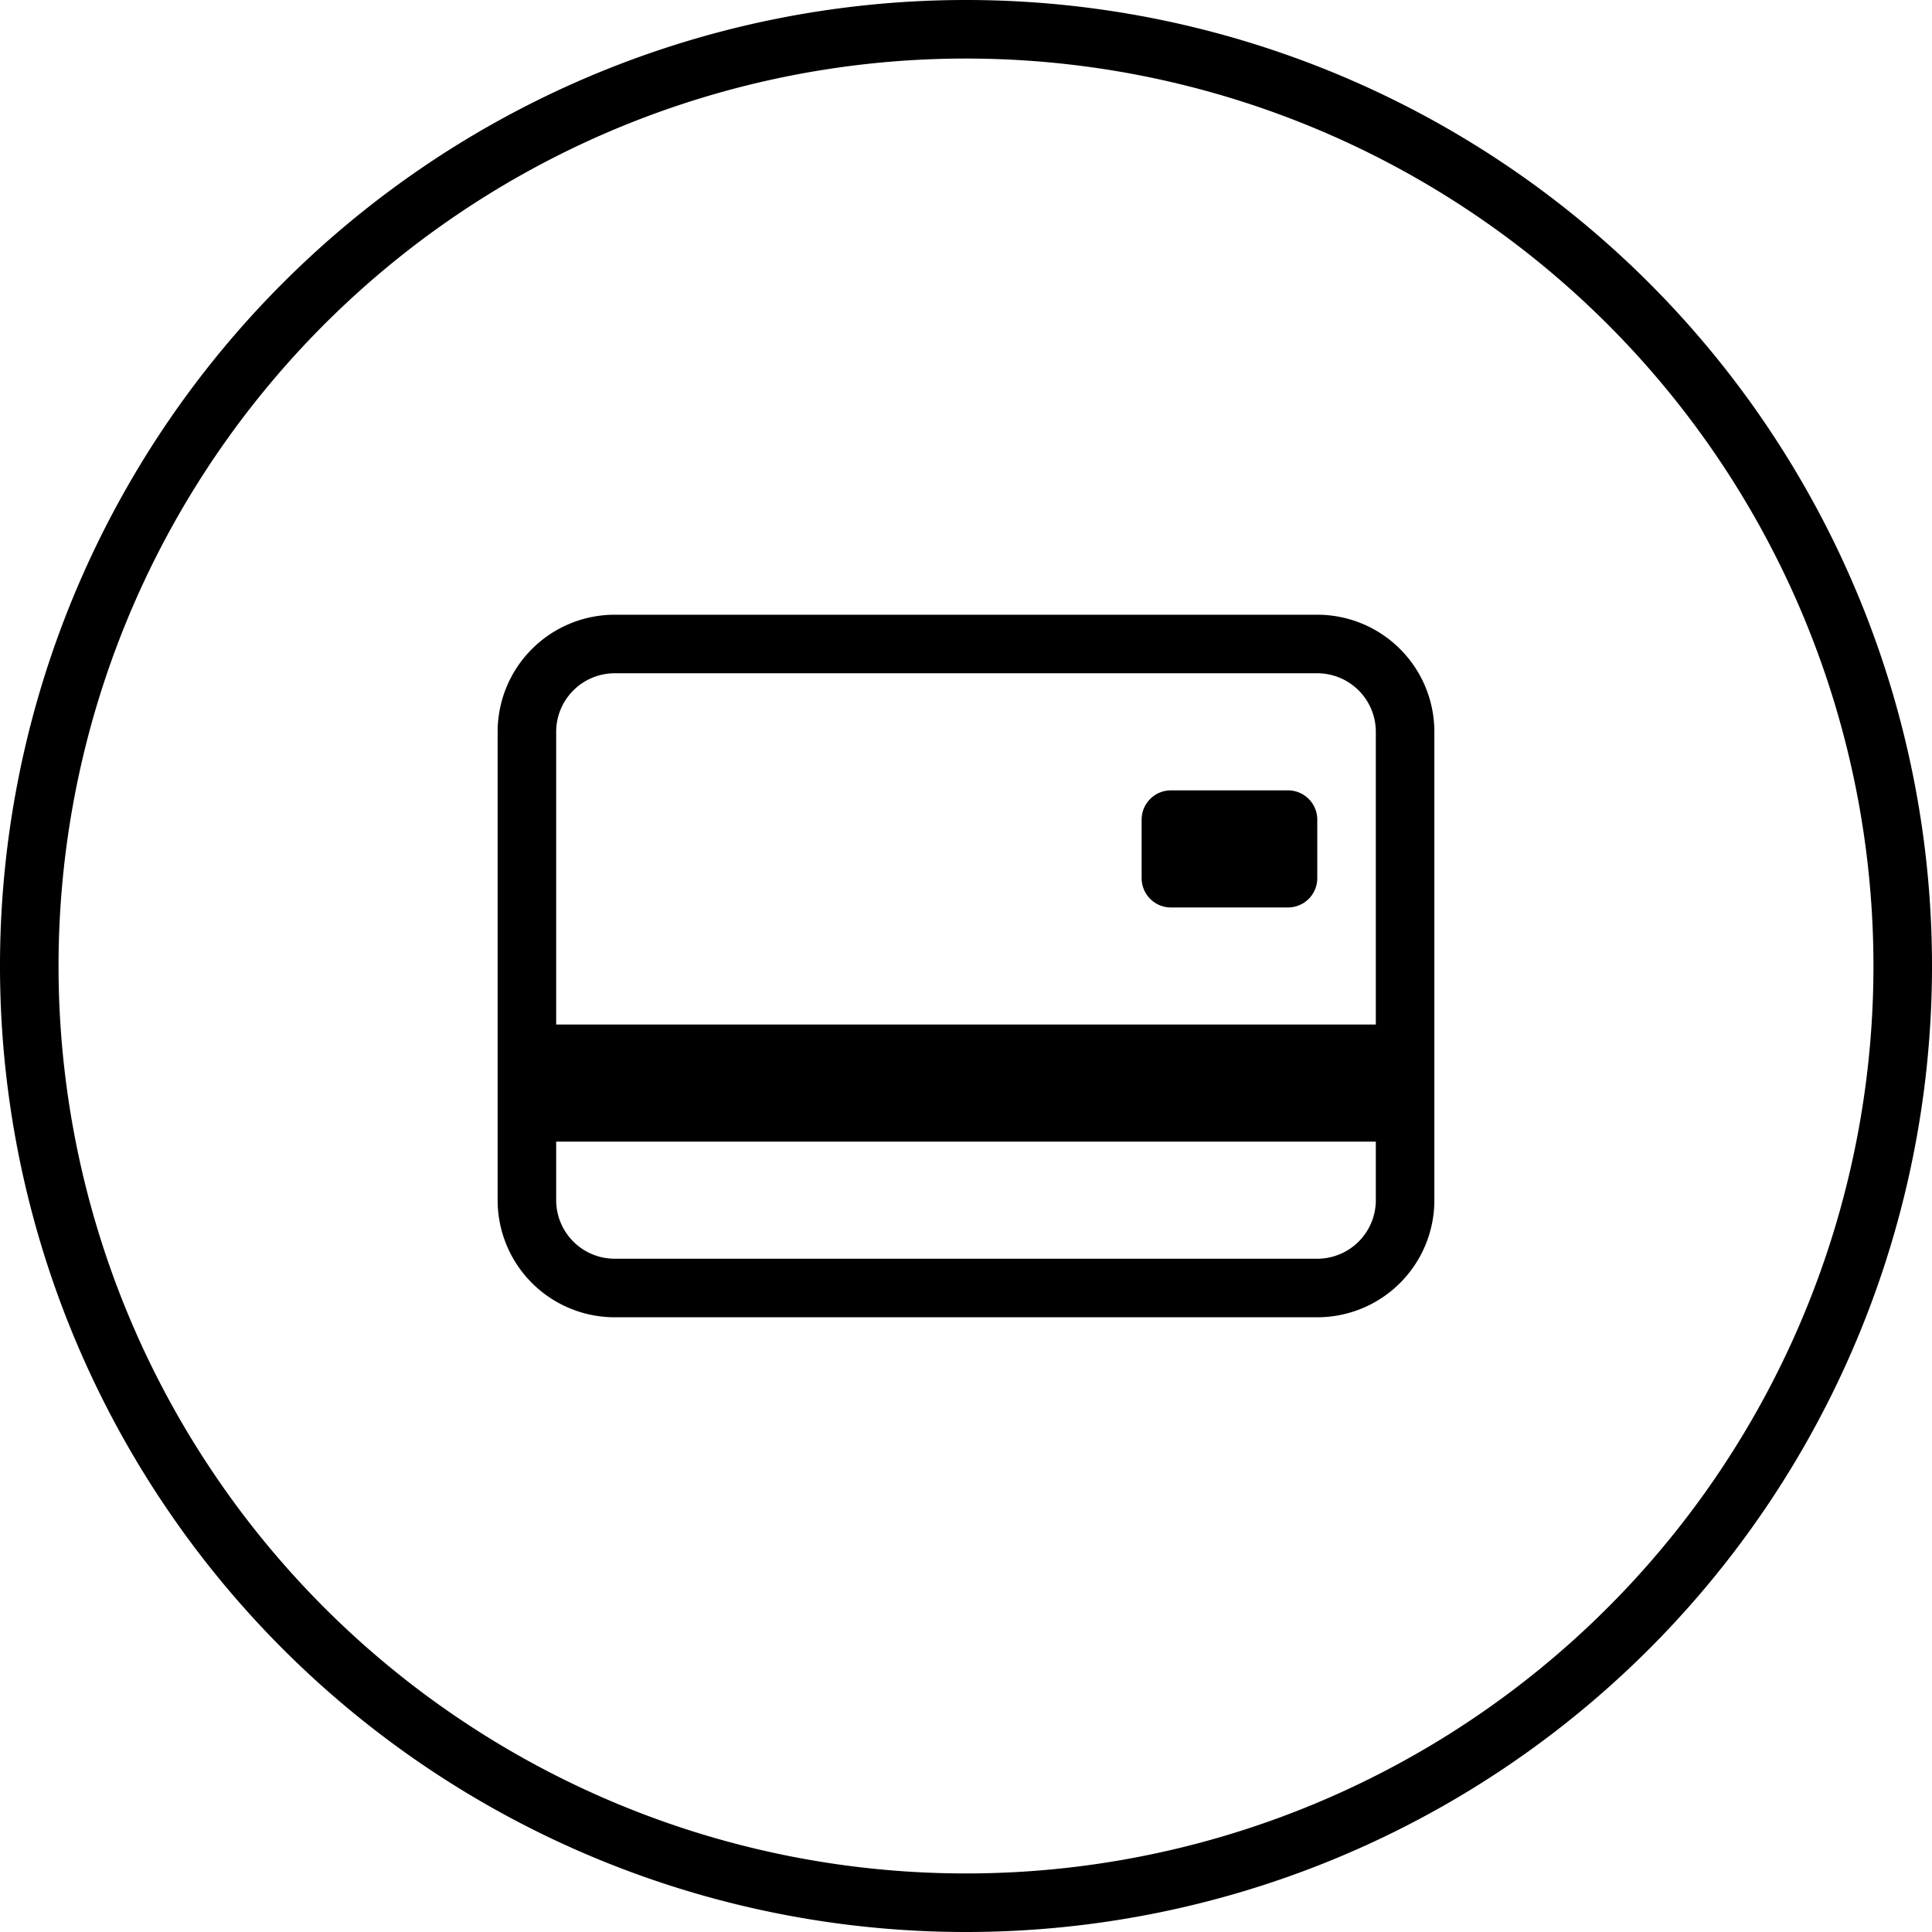
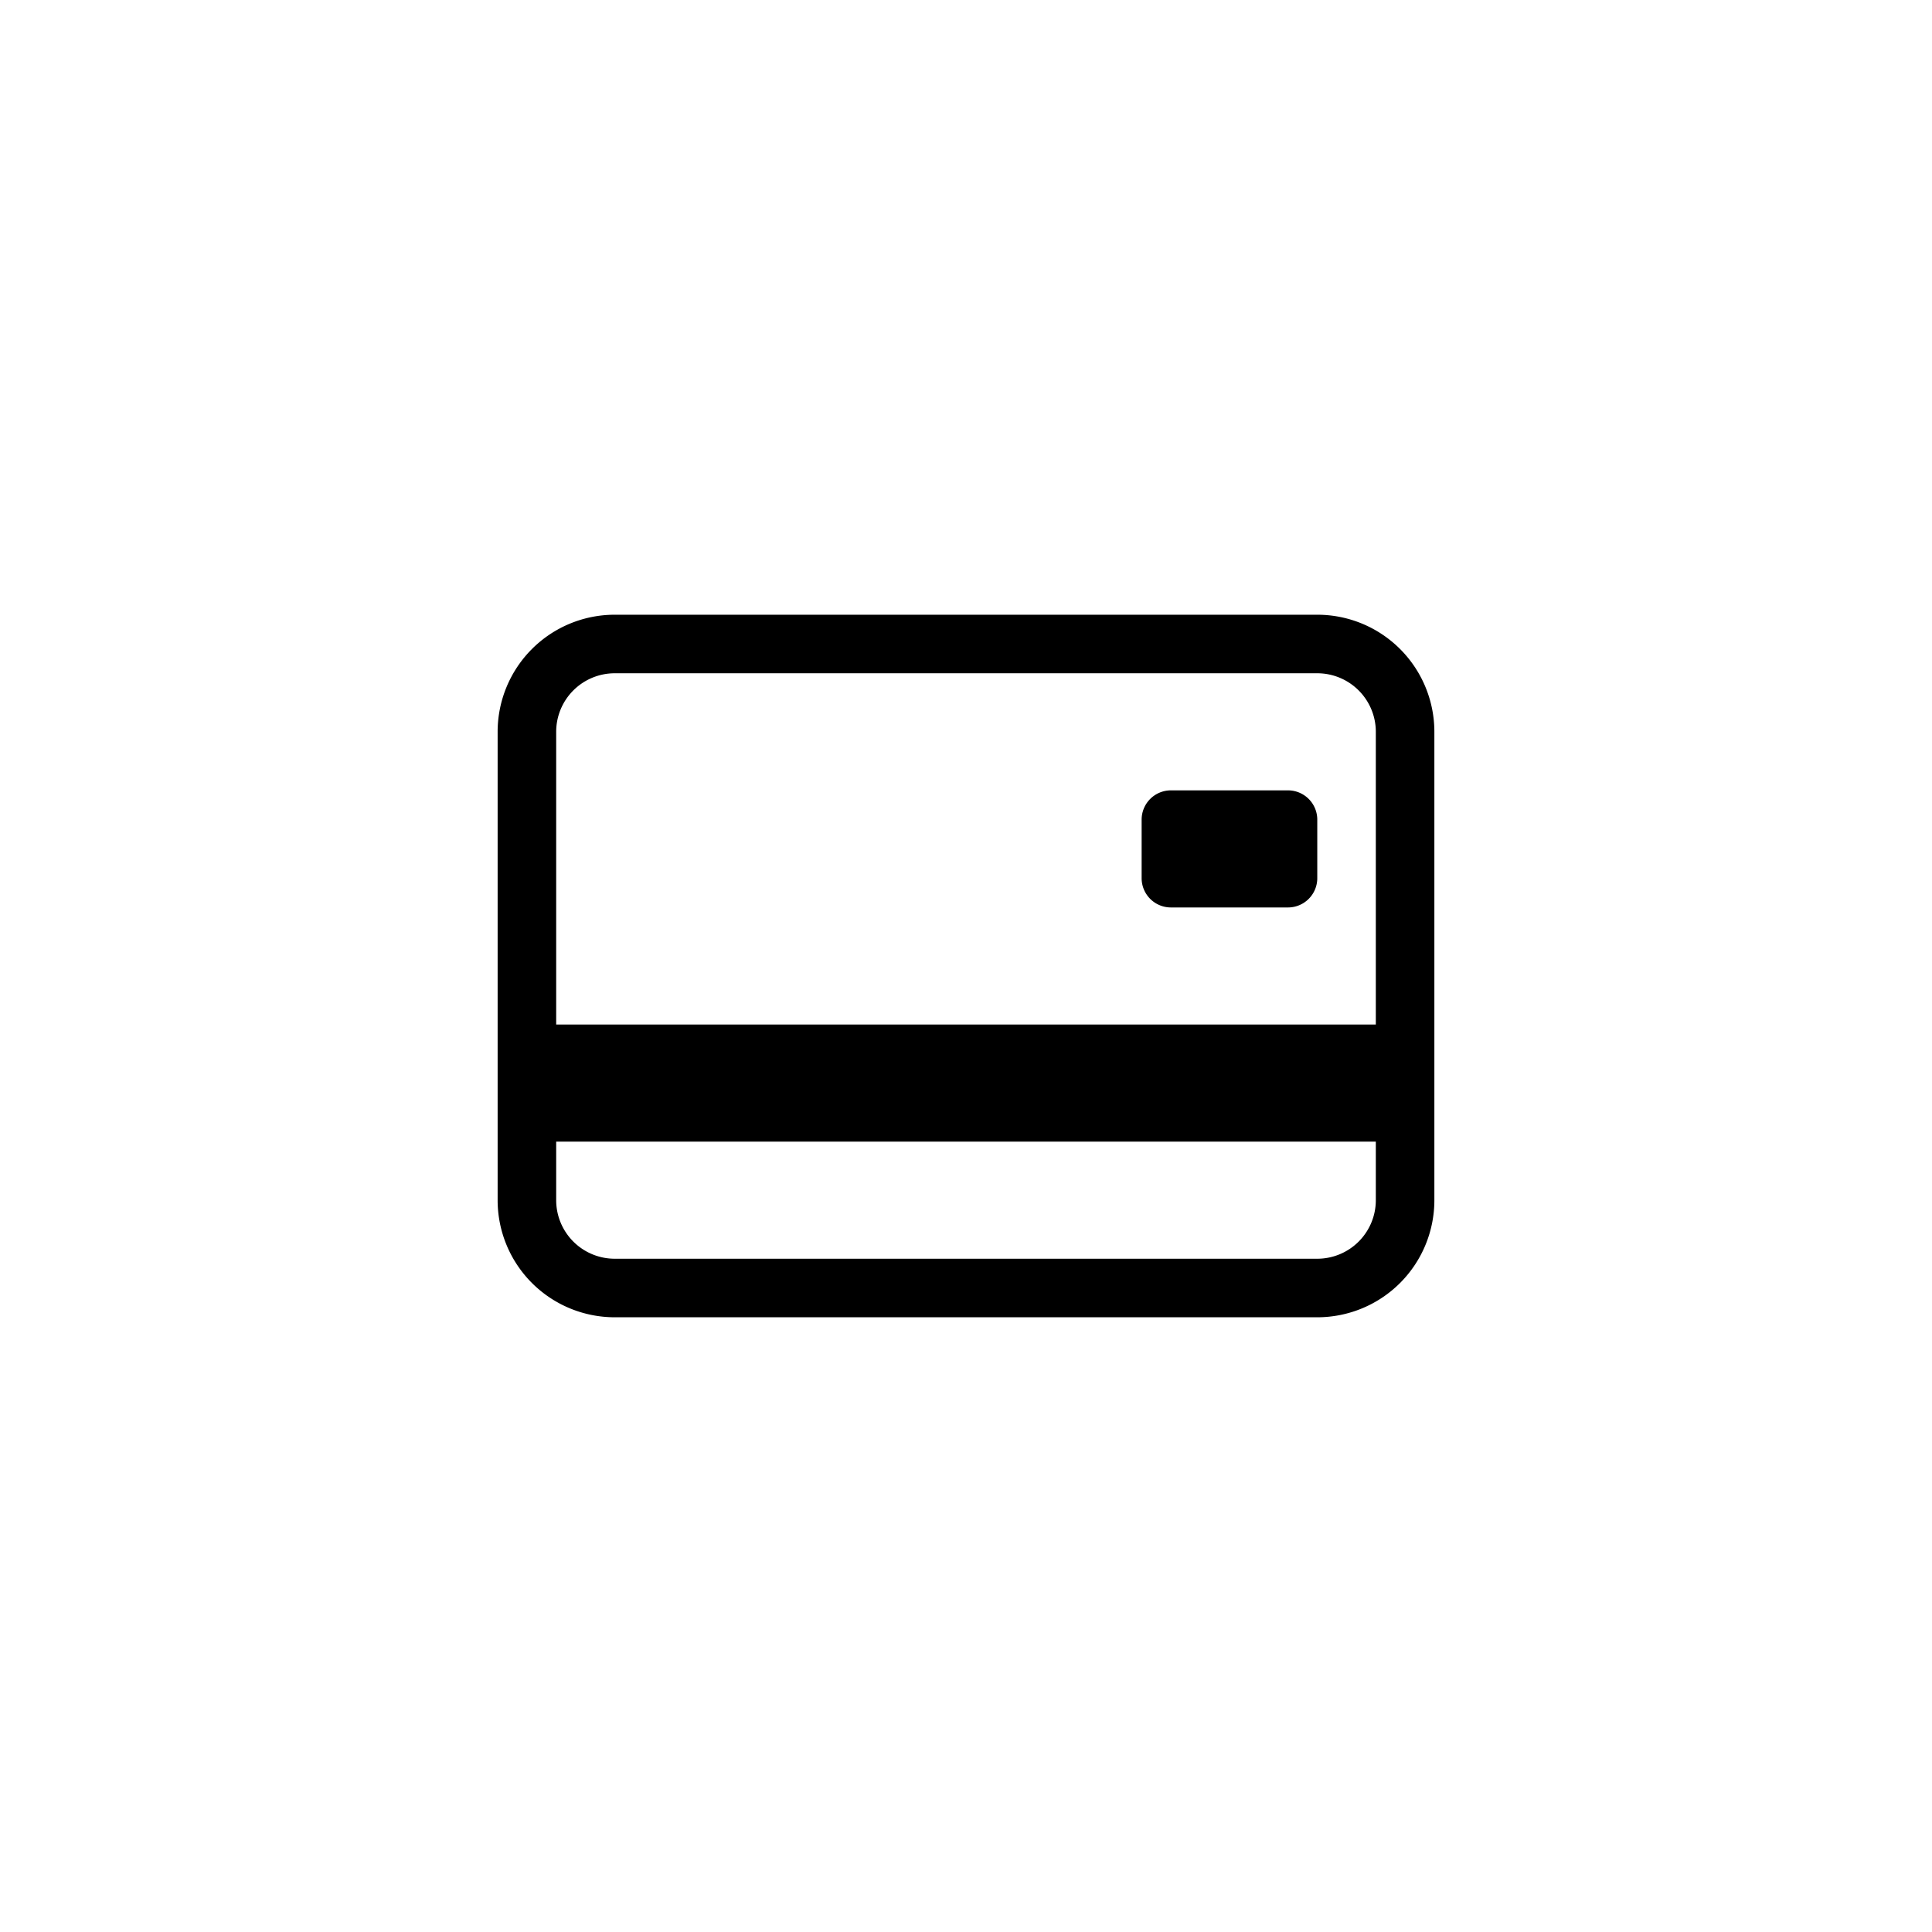
<svg xmlns="http://www.w3.org/2000/svg" id="Layer_1" data-name="Layer 1" viewBox="0 0 33 33">
  <title>footer-bankovni-spojeni</title>
-   <path d="M16.5,33A16.5,16.5,0,1,1,33,16.5,16.5,16.5,0,0,1,16.5,33Zm0-32A15.5,15.5,0,1,0,32,16.5,15.5,15.5,0,0,0,16.5,1Z" transform="translate(0 0)" />
  <path d="M19.5,14a.5.5,0,0,1,.5-.5h2a.5.5,0,0,1,.5.5v1a.5.5,0,0,1-.5.5H20a.5.5,0,0,1-.5-.5Z" transform="translate(0 0)" />
  <path d="M10.5,10.5a2,2,0,0,0-2,2v8a2,2,0,0,0,2,2h12a2,2,0,0,0,2-2v-8a2,2,0,0,0-2-2Zm13,2v5H9.5v-5a1,1,0,0,1,1-1h12A1,1,0,0,1,23.5,12.5Zm-1,9h-12a1,1,0,0,1-1-1v-1h14v1A1,1,0,0,1,22.5,21.5Z" transform="translate(0 0)" />
</svg>